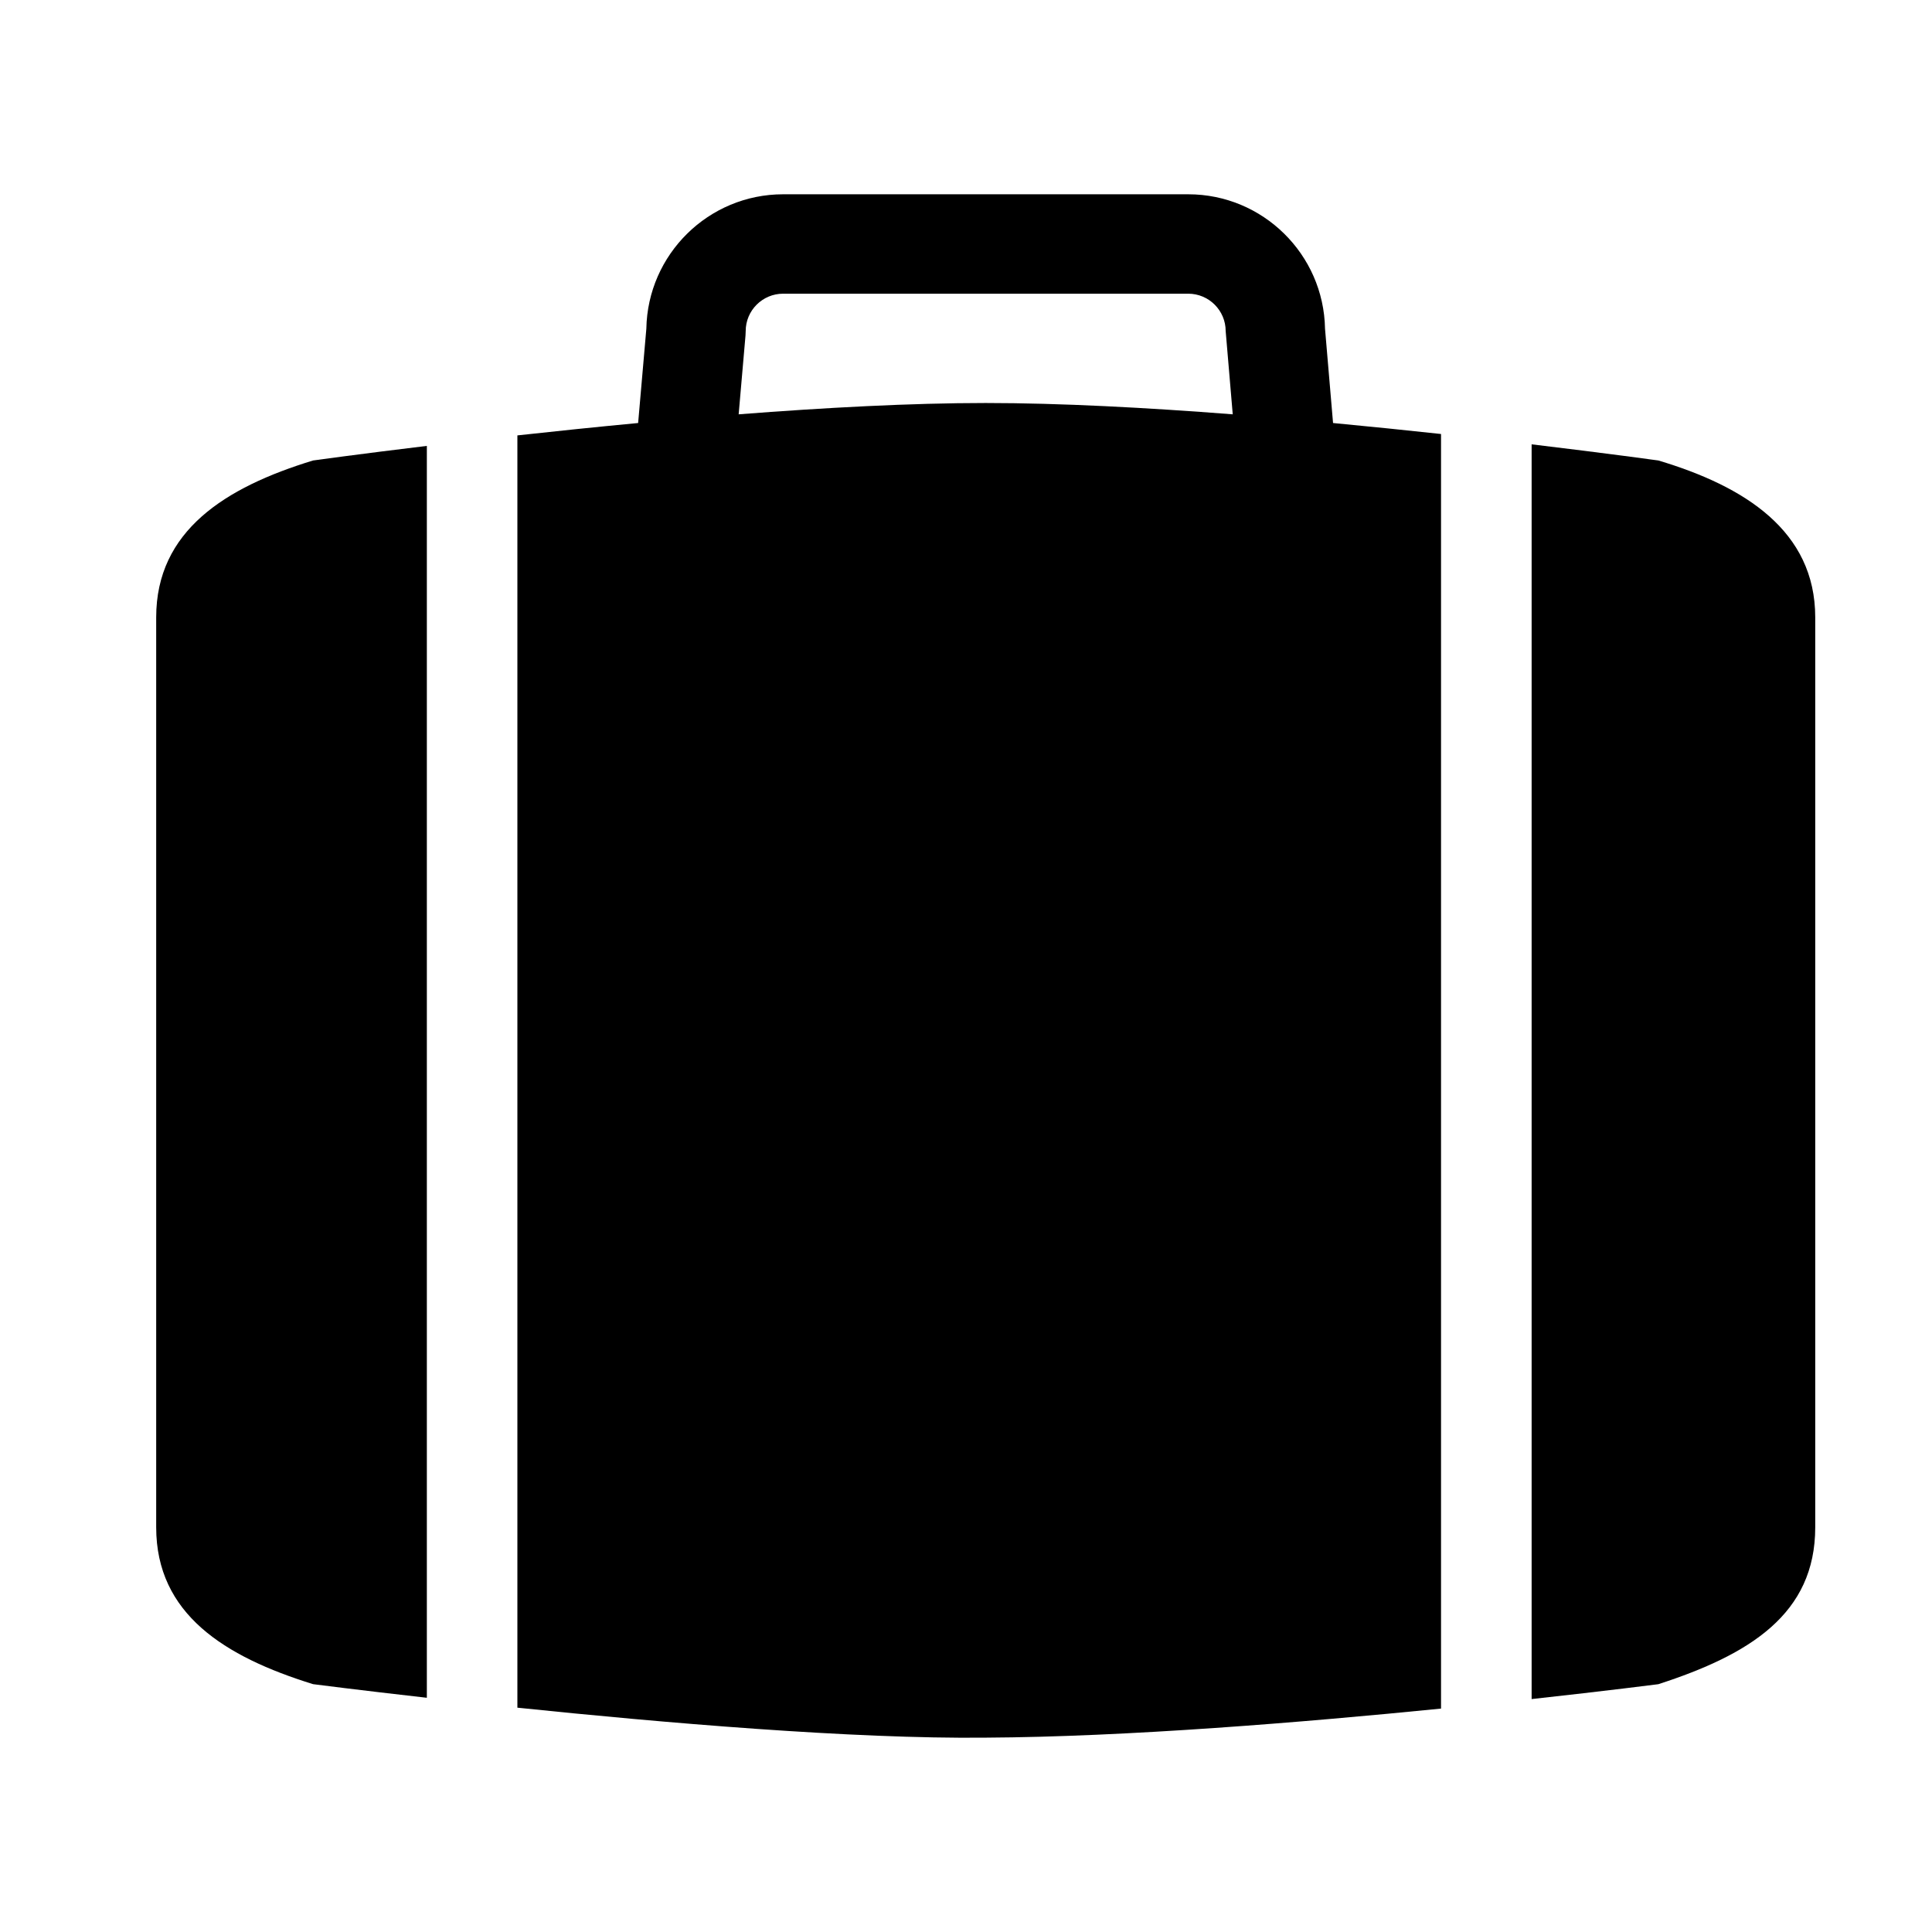
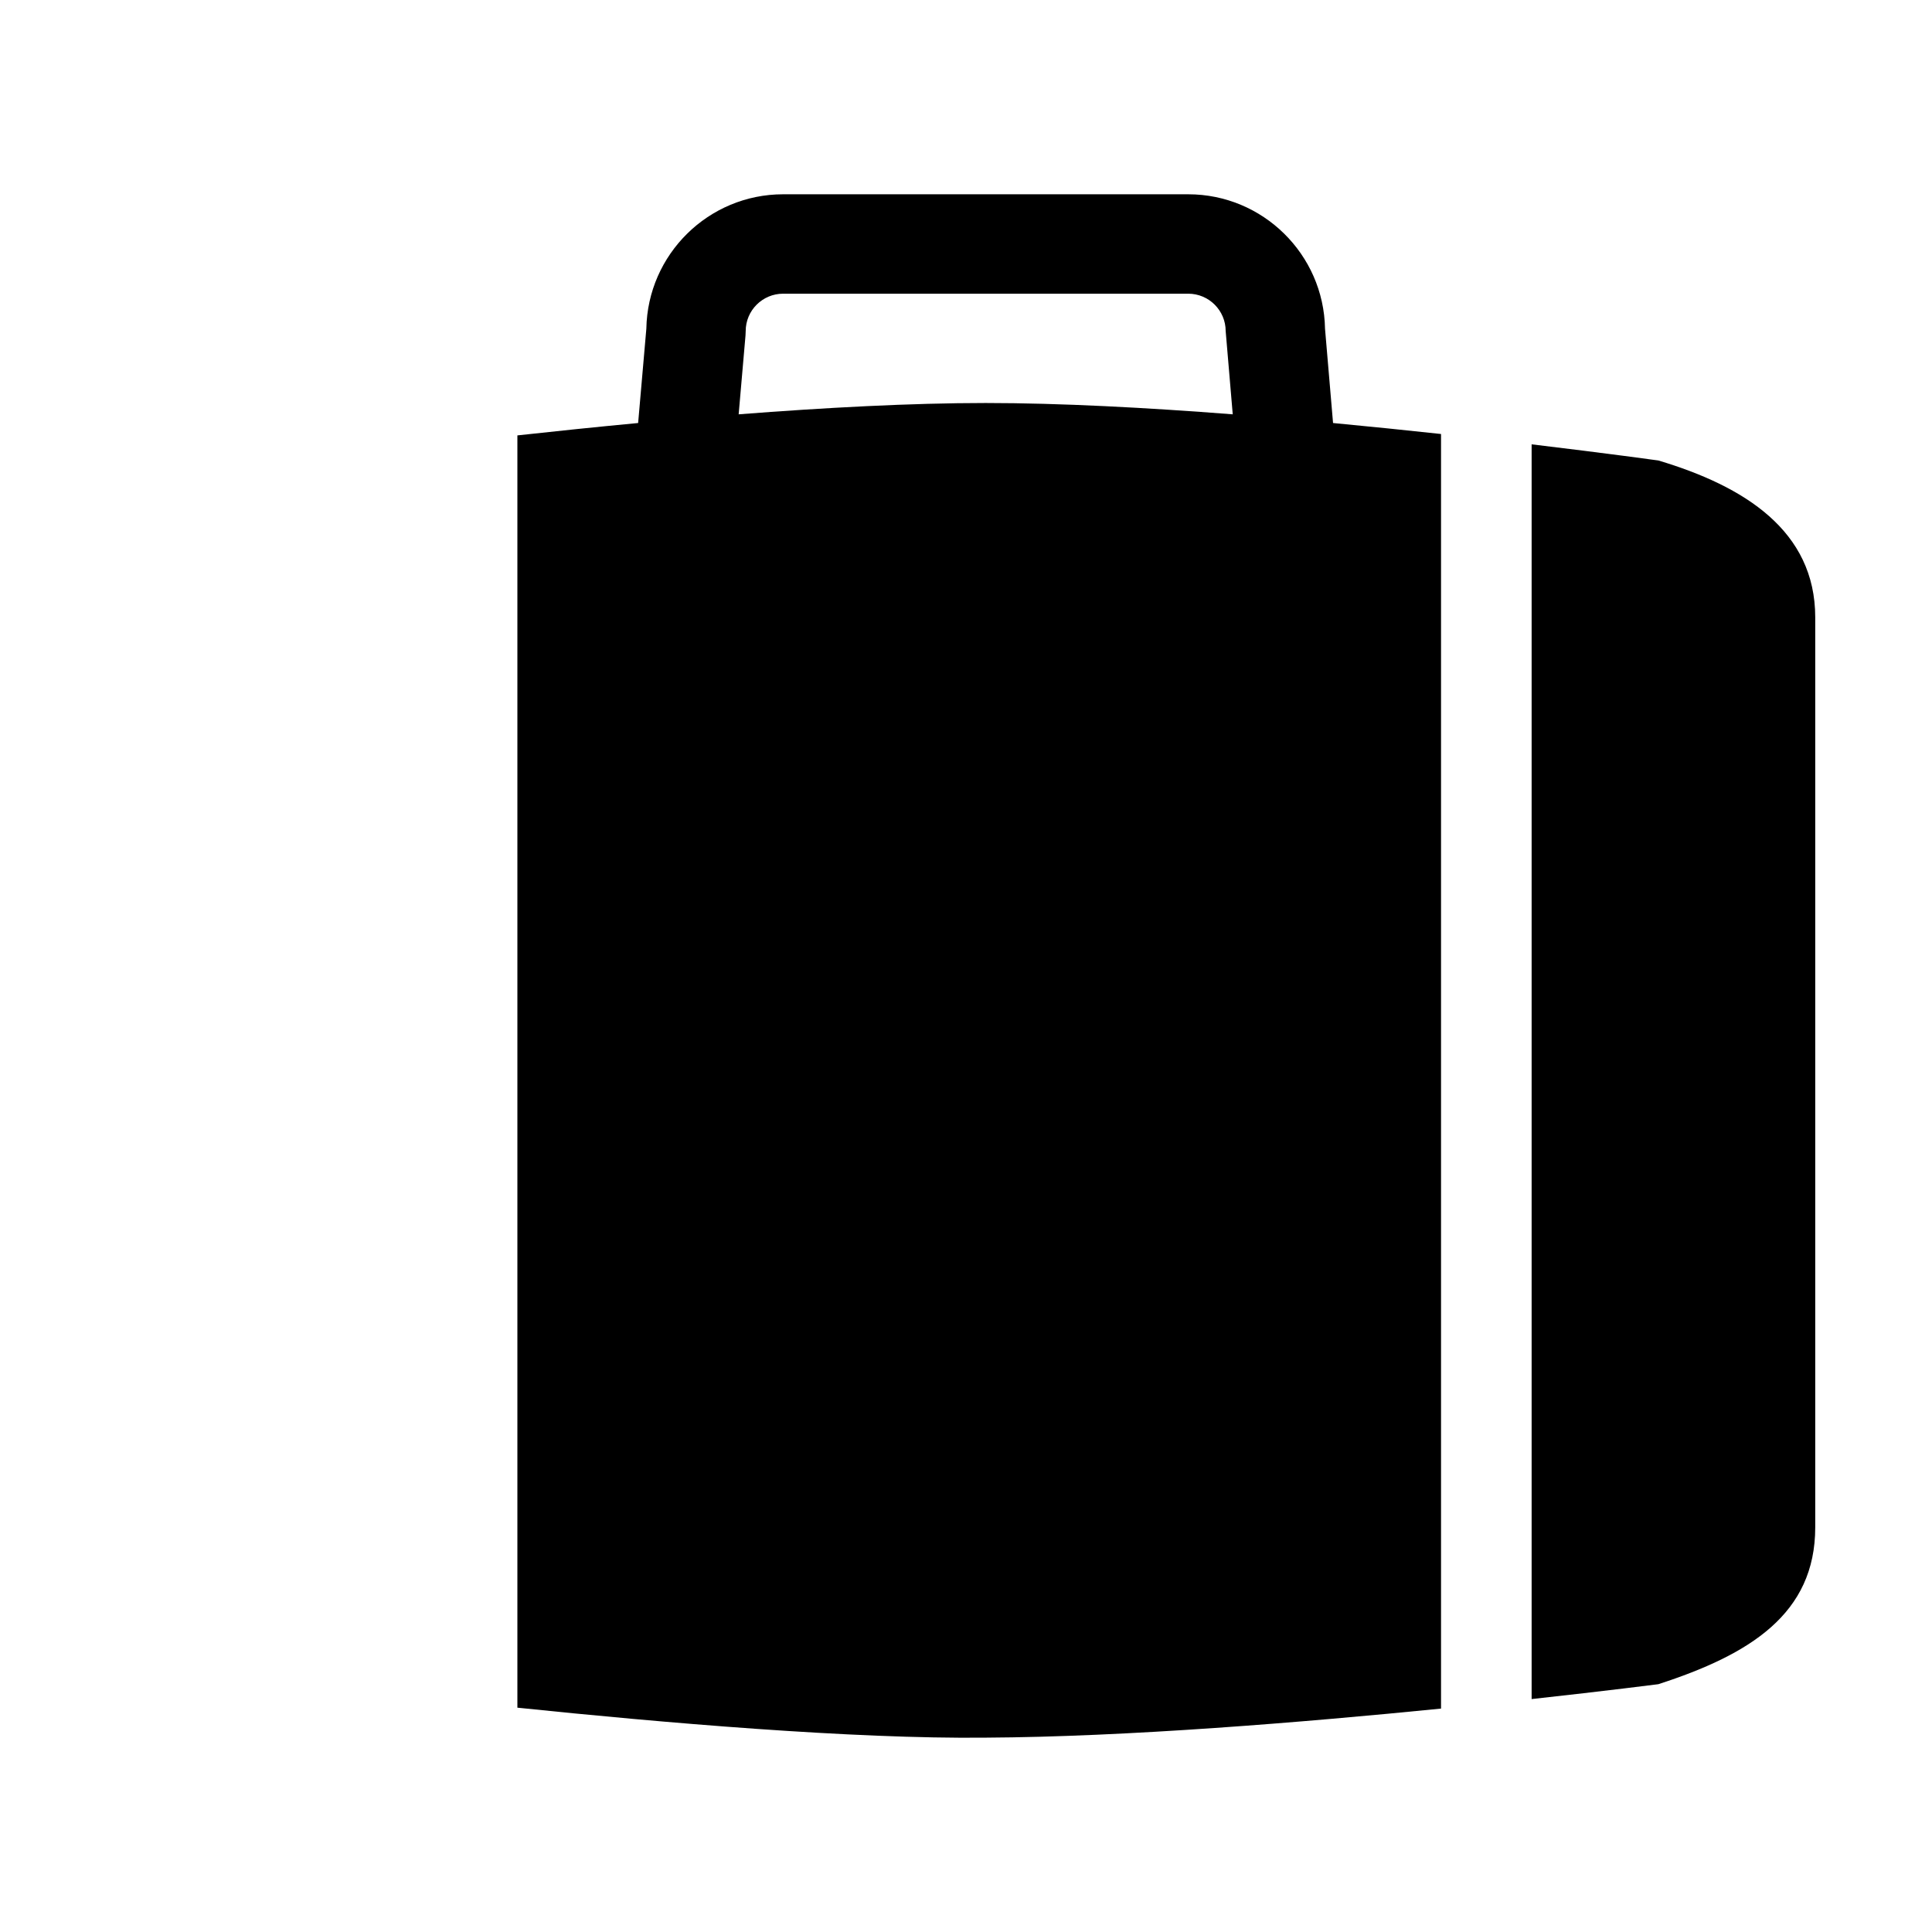
<svg xmlns="http://www.w3.org/2000/svg" version="1.1" id="Capa_1" x="0px" y="0px" width="64px" height="64px" viewBox="0 0 64 64" enable-background="new 0 0 64 64" xml:space="preserve">
  <g id="Favoritos_-_Gris">
</g>
  <g id="Juegos_-_Naranja">
</g>
  <g id="Comprobar_-_Naranja">
</g>
  <g id="Música-_Gris">
</g>
  <g id="Herramientas_-_Gris">
</g>
  <g id="Carro_de_la_compra_-_Naranja">
</g>
  <g id="Calendario_-_Gris">
</g>
  <g id="Música-_Gris_1_">
</g>
  <g id="Inicio_-_Gris">
</g>
  <g id="Flecha_5">
</g>
  <g id="RSS">
</g>
  <g id="Instalaciones_de_reciclado">
</g>
  <g id="Aeropuerto">
</g>
  <g>
-     <path d="M14.14,14.771c-2.287,0.276-3.769,0.483-3.769,0.483c-2.906,0.887-5.197,2.327-5.197,5.197v11.785v3.834v3.09v11.326v0.107   c0,2.87,2.262,4.287,5.197,5.197c0,0,1.49,0.193,3.769,0.451V14.771z" />
    <path d="M60.132,36.371v-15.92c0-2.87-2.35-4.347-5.197-5.197c0,0-1.668-0.232-4.198-0.535v41.565   c2.537-0.279,4.198-0.493,4.198-0.493c3.031-0.982,5.197-2.327,5.197-5.197V39.311l0,0V36.371L60.132,36.371z" />
    <path d="M47.736,14.377c-1.127-0.122-2.329-0.246-3.577-0.364l-0.266-3.124c-0.043-2.463-2.059-4.453-4.531-4.453h-13.42   c-2.473,0-4.488,1.99-4.531,4.453l-0.272,3.124c-1.404,0.133-2.754,0.273-4,0.41v42.146c4.79,0.497,11.115,1.041,15.512,0.993   c4.664-0.025,10.537-0.508,15.085-0.963V14.377z M32.651,13.35c-2.467,0-5.338,0.154-8.182,0.375l0.227-2.614l0.006-0.143   c0-0.684,0.557-1.239,1.24-1.239h13.42c0.684,0,1.24,0.556,1.24,1.239l0.234,2.757C37.993,13.504,35.12,13.35,32.651,13.35z" />
  </g>
</svg>